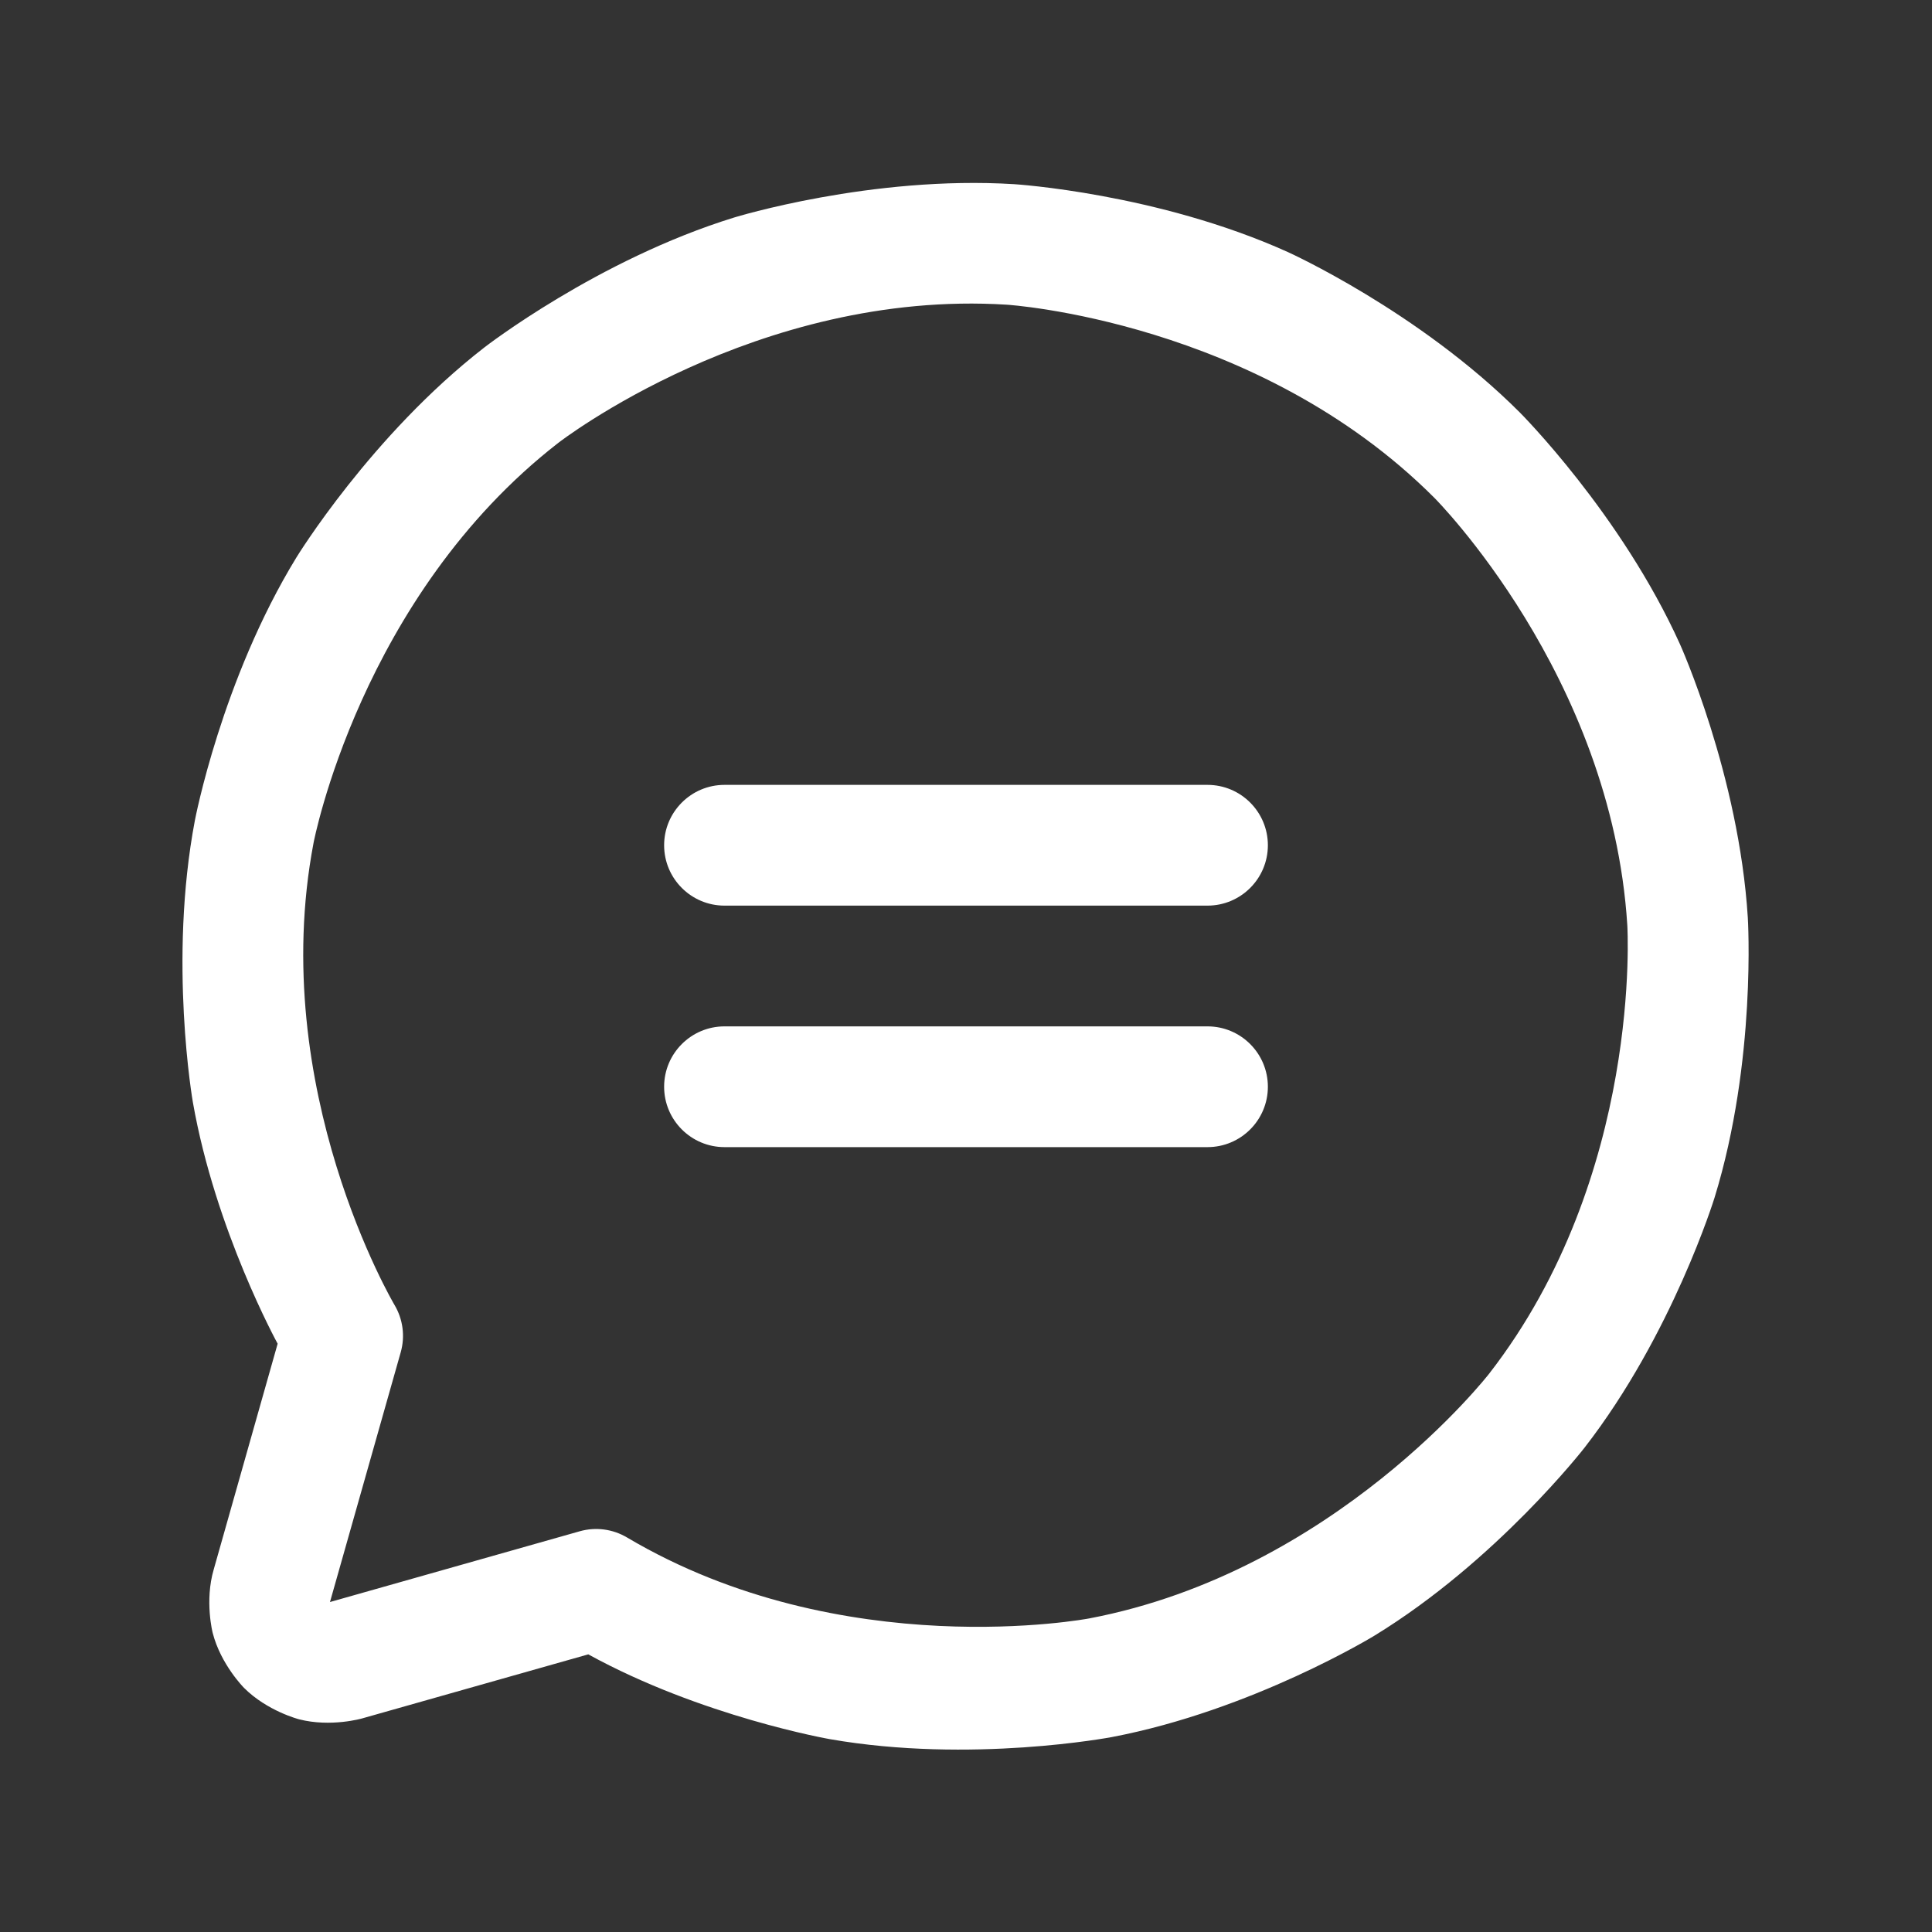
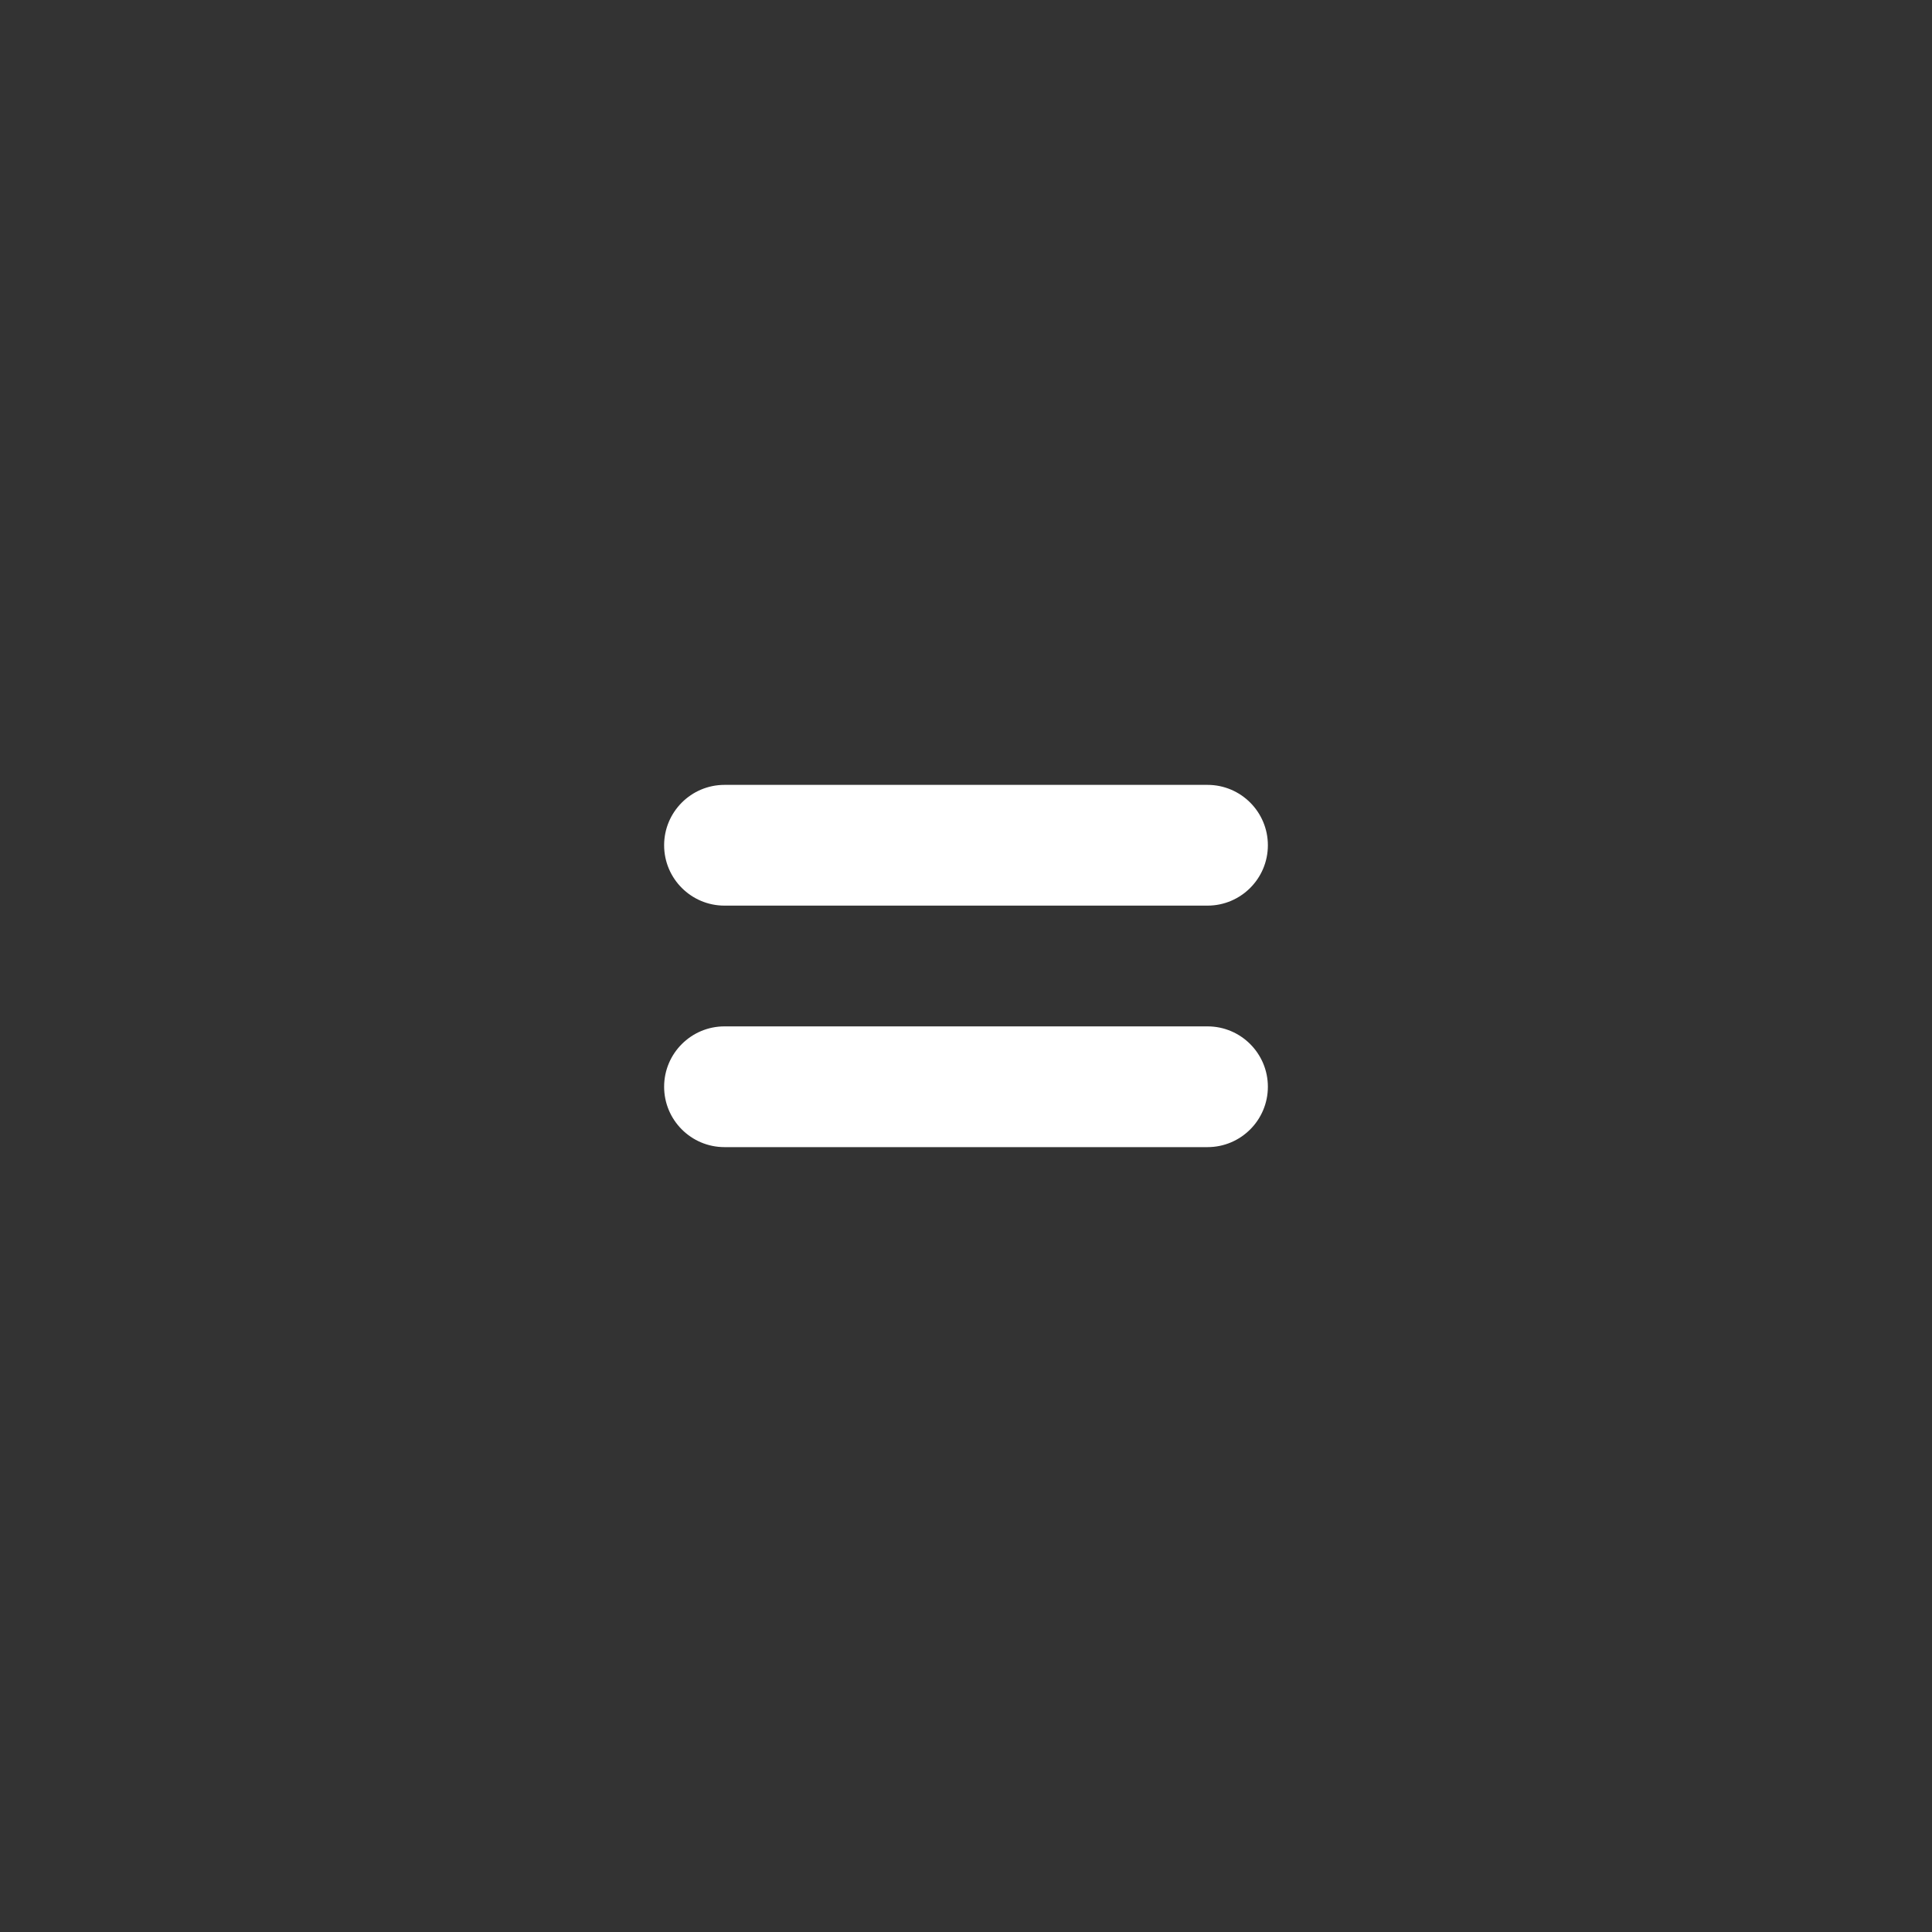
<svg xmlns="http://www.w3.org/2000/svg" width="24" height="24" viewBox="0 0 24 24" fill="none">
  <rect x="0" y="0" width="24" height="24" fill="#333333" stroke="none" />
-   <path fill-rule="evenodd" clip-rule="evenodd" d="M10.307 21.604C10.307 21.604 8.716 21.325 7.308 20.551L4.498 21.347C4.498 21.347 4.112 21.459 3.716 21.358C3.716 21.358 3.321 21.257 3.032 20.968C3.032 20.968 2.743 20.679 2.642 20.284C2.642 20.284 2.54 19.888 2.655 19.496L3.449 16.692C3.449 16.692 2.675 15.284 2.396 13.693C2.396 13.693 2.089 11.94 2.421 10.191C2.421 10.191 2.753 8.443 3.682 6.925C3.682 6.925 4.611 5.407 6.017 4.316C6.017 4.316 7.422 3.225 9.123 2.701C9.123 2.701 10.823 2.177 12.6 2.288C12.6 2.288 14.376 2.399 15.998 3.131C15.998 3.131 17.62 3.864 18.878 5.122C18.878 5.122 20.136 6.38 20.869 8.002C20.869 8.002 21.601 9.624 21.712 11.4C21.712 11.4 21.823 13.176 21.299 14.877C21.299 14.877 20.775 16.578 19.684 17.983C19.684 17.983 18.593 19.389 17.075 20.318C17.075 20.318 15.557 21.247 13.809 21.579C13.809 21.579 12.06 21.911 10.307 21.604ZM13.529 20.105C13.529 20.105 10.469 20.687 7.789 19.099C7.612 18.994 7.4 18.966 7.202 19.022L4.099 19.901L4.978 16.798C5.034 16.6 5.006 16.388 4.901 16.211C4.901 16.211 3.313 13.532 3.895 10.471C3.895 10.471 4.476 7.411 6.936 5.501C6.936 5.501 9.397 3.59 12.506 3.785C12.506 3.785 15.615 3.98 17.817 6.183C17.817 6.183 20.02 8.385 20.215 11.494C20.215 11.494 20.41 14.603 18.499 17.064C18.499 17.064 16.589 19.524 13.529 20.105Z" fill="white" />
  <path d="M9 11.25H15C15.414 11.25 15.75 10.914 15.75 10.5C15.75 10.086 15.414 9.75 15 9.75H9C8.586 9.75 8.25 10.086 8.25 10.5C8.25 10.914 8.586 11.25 9 11.25Z" fill="white" />
  <path d="M9 14.25H15C15.414 14.25 15.75 13.914 15.75 13.5C15.75 13.086 15.414 12.75 15 12.75H9C8.586 12.75 8.25 13.086 8.25 13.5C8.25 13.914 8.586 14.25 9 14.25Z" fill="white" />
</svg>